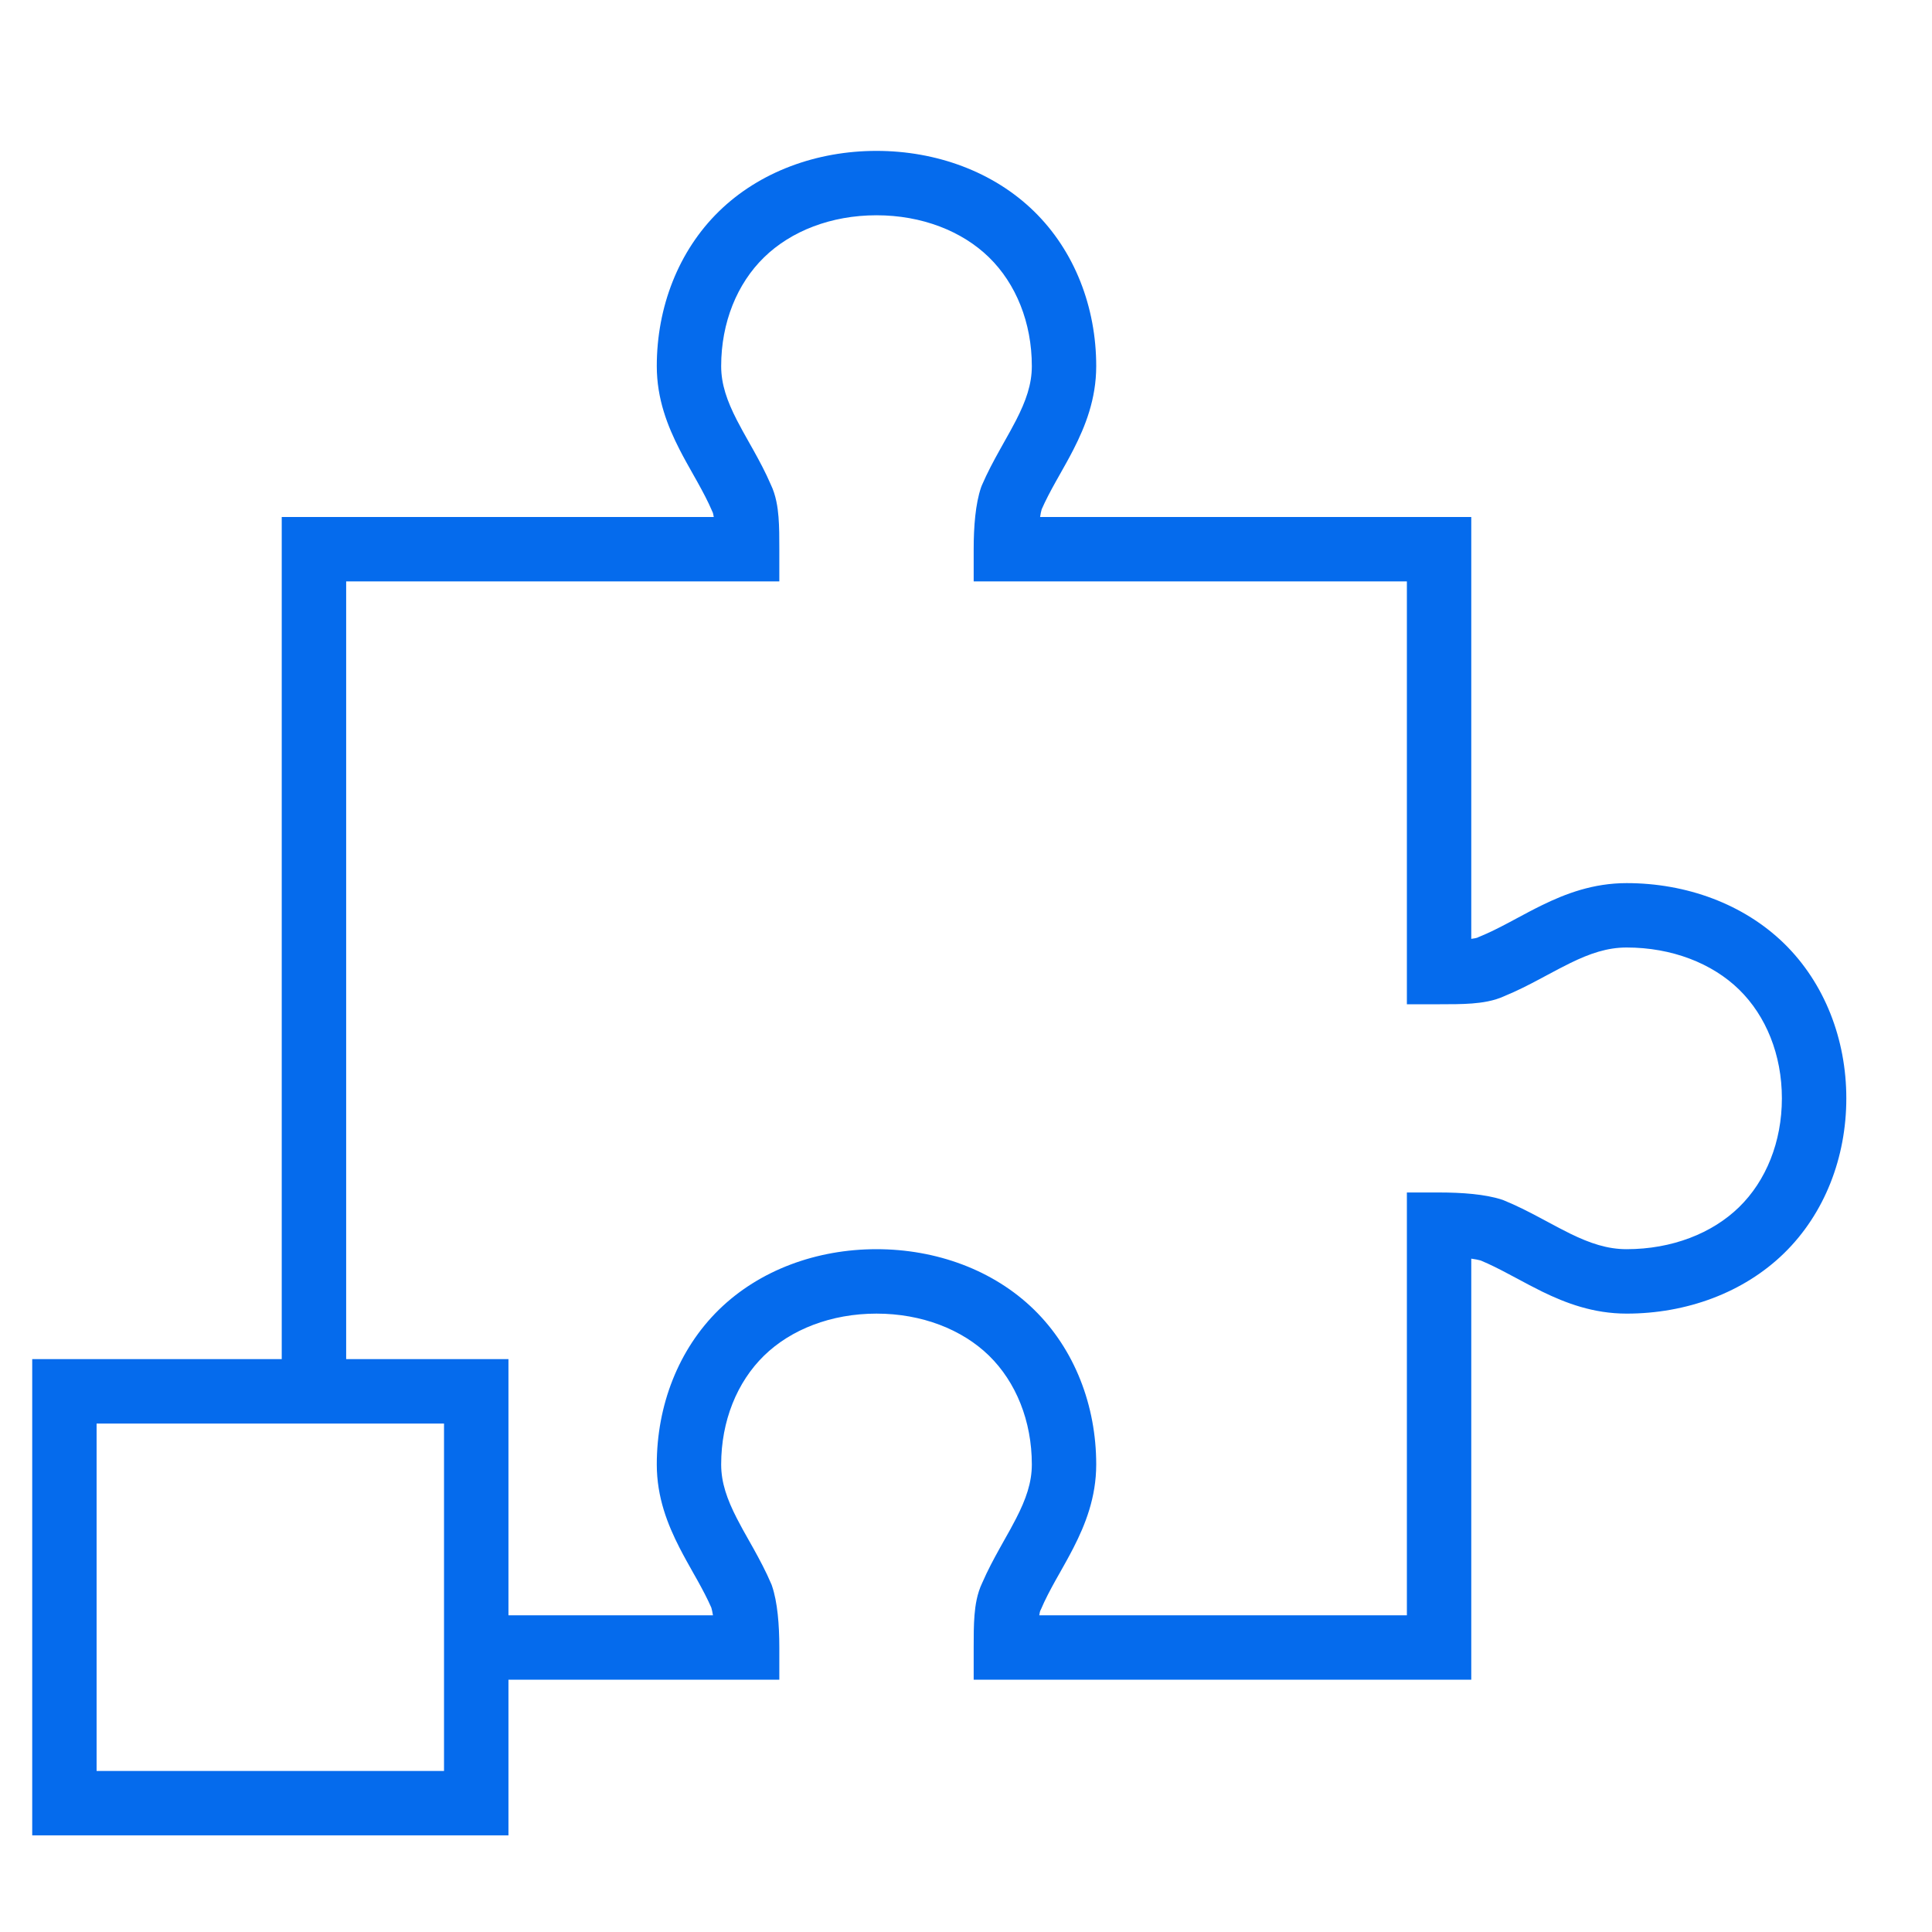
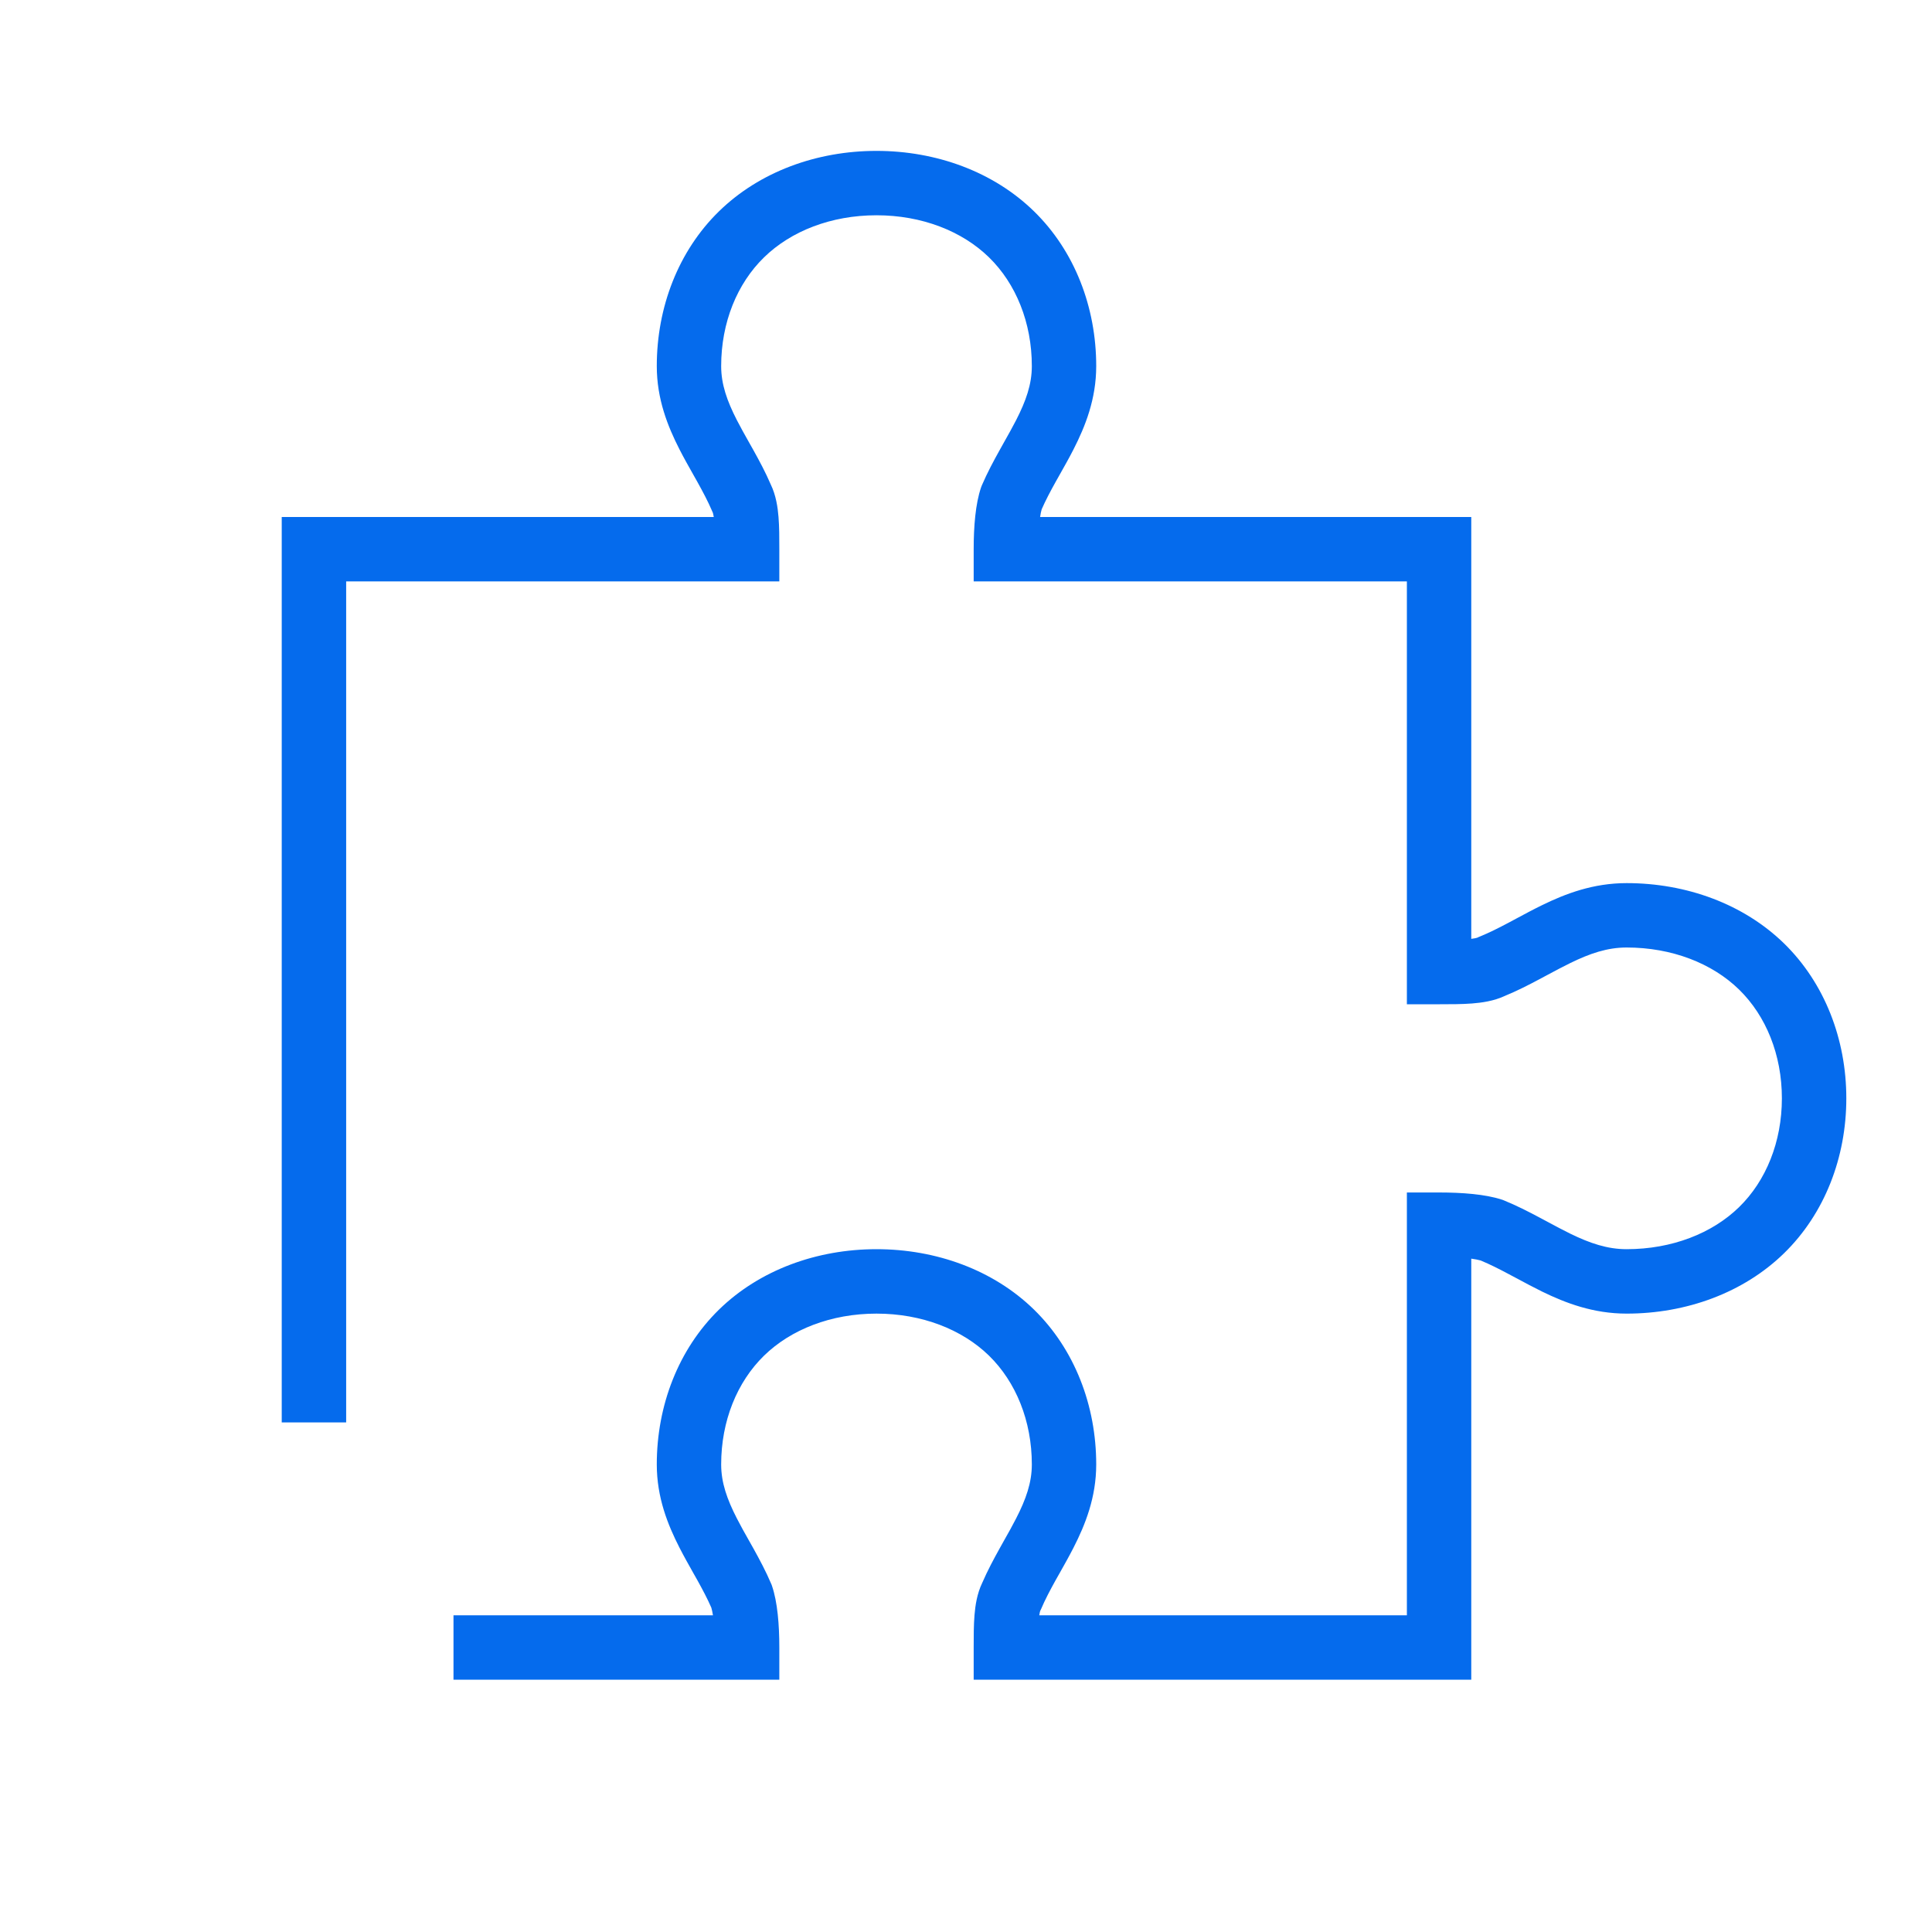
<svg xmlns="http://www.w3.org/2000/svg" width="40" height="40" viewBox="0 0 40 40" fill="none">
  <path fill-rule="evenodd" clip-rule="evenodd" d="M14.886 4.375C15.726 3.555 16.91 3.124 18.147 3.124C19.384 3.124 20.568 3.555 21.408 4.375C22.249 5.196 22.696 6.36 22.696 7.58C22.696 8.264 22.468 8.83 22.225 9.306C22.135 9.482 22.035 9.659 21.943 9.822C21.914 9.874 21.886 9.924 21.858 9.973C21.746 10.174 21.648 10.359 21.567 10.544C21.555 10.583 21.544 10.637 21.534 10.704H30.461V19.438C30.493 19.434 30.52 19.429 30.542 19.425C30.575 19.418 30.589 19.412 30.59 19.412L30.609 19.402L30.63 19.394C30.831 19.312 31.029 19.212 31.246 19.097C31.296 19.07 31.348 19.043 31.401 19.014C31.568 18.924 31.749 18.827 31.928 18.74C32.414 18.502 32.987 18.284 33.677 18.284C34.913 18.284 36.098 18.715 36.938 19.534C37.779 20.356 38.226 21.52 38.226 22.74C38.226 23.961 37.779 25.125 36.938 25.946C36.098 26.766 34.913 27.197 33.677 27.197C32.987 27.197 32.414 26.978 31.928 26.741C31.749 26.653 31.568 26.556 31.401 26.466C31.348 26.438 31.296 26.41 31.246 26.384C31.039 26.273 30.848 26.177 30.656 26.097C30.609 26.084 30.544 26.07 30.461 26.059V34.777H20.159V34.094C20.159 33.879 20.159 33.648 20.176 33.44C20.192 33.244 20.227 32.996 20.337 32.769C20.447 32.515 20.574 32.279 20.694 32.063C20.727 32.003 20.76 31.945 20.791 31.889C20.88 31.732 20.961 31.588 21.038 31.437C21.241 31.041 21.363 30.697 21.363 30.32C21.363 29.418 21.033 28.612 20.477 28.068C19.919 27.524 19.085 27.197 18.147 27.197C17.209 27.197 16.375 27.524 15.818 28.068C15.261 28.612 14.931 29.418 14.931 30.32C14.931 30.697 15.053 31.041 15.256 31.437C15.333 31.588 15.414 31.732 15.503 31.889C15.534 31.945 15.567 32.003 15.601 32.063C15.723 32.284 15.854 32.526 15.965 32.787L15.975 32.81L15.983 32.833C16.098 33.17 16.135 33.642 16.135 34.11V34.777H9.389V33.443H14.761C14.75 33.376 14.739 33.323 14.727 33.284C14.646 33.099 14.548 32.914 14.436 32.712C14.409 32.664 14.38 32.614 14.351 32.562C14.259 32.398 14.159 32.221 14.069 32.045C13.826 31.57 13.598 31.004 13.598 30.32C13.598 29.1 14.045 27.936 14.886 27.114C15.726 26.294 16.91 25.863 18.147 25.863C19.384 25.863 20.568 26.294 21.408 27.114C22.249 27.936 22.696 29.1 22.696 30.32C22.696 31.004 22.468 31.57 22.225 32.045C22.135 32.221 22.035 32.398 21.943 32.562C21.914 32.614 21.886 32.664 21.858 32.712C21.741 32.923 21.638 33.117 21.556 33.311L21.546 33.332L21.536 33.353C21.536 33.352 21.536 33.352 21.536 33.354C21.534 33.359 21.525 33.385 21.517 33.443H29.128V24.689H29.794C30.272 24.689 30.749 24.725 31.088 24.835L31.11 24.842L31.133 24.851C31.398 24.959 31.646 25.086 31.871 25.206C31.932 25.238 31.991 25.27 32.049 25.301C32.21 25.387 32.358 25.467 32.513 25.543C32.92 25.741 33.279 25.863 33.677 25.863C34.614 25.863 35.449 25.536 36.006 24.992C36.563 24.449 36.892 23.642 36.892 22.74C36.892 21.838 36.563 21.032 36.006 20.488C35.449 19.944 34.614 19.617 33.677 19.617C33.279 19.617 32.92 19.739 32.513 19.938C32.359 20.013 32.21 20.093 32.049 20.179C31.991 20.21 31.933 20.242 31.871 20.274C31.651 20.392 31.409 20.515 31.15 20.622C30.924 20.727 30.676 20.76 30.476 20.776C30.266 20.792 30.031 20.792 29.81 20.792H29.128V12.037H20.159V11.37C20.159 10.902 20.196 10.431 20.311 10.094L20.32 10.07L20.329 10.047C20.441 9.787 20.571 9.544 20.694 9.324C20.727 9.264 20.76 9.206 20.791 9.15C20.88 8.992 20.961 8.848 21.038 8.698C21.241 8.301 21.363 7.958 21.363 7.58C21.363 6.678 21.033 5.872 20.477 5.329C19.919 4.784 19.085 4.457 18.147 4.457C17.209 4.457 16.375 4.784 15.818 5.329C15.261 5.872 14.931 6.678 14.931 7.58C14.931 7.958 15.053 8.301 15.256 8.698C15.333 8.848 15.414 8.992 15.503 9.15C15.534 9.206 15.567 9.264 15.601 9.324C15.72 9.539 15.848 9.775 15.957 10.029C16.067 10.256 16.102 10.504 16.118 10.701C16.135 10.908 16.135 11.139 16.135 11.354V12.037H7.167V29.45H5.833V10.704H14.778C14.769 10.646 14.76 10.62 14.758 10.614C14.758 10.612 14.758 10.612 14.758 10.613L14.748 10.592L14.739 10.571C14.656 10.377 14.553 10.184 14.436 9.973C14.409 9.924 14.38 9.874 14.351 9.822C14.259 9.659 14.159 9.482 14.069 9.306C13.826 8.83 13.598 8.264 13.598 7.58C13.598 6.36 14.045 5.196 14.886 4.375Z" fill="#056BED" />
-   <path fill-rule="evenodd" clip-rule="evenodd" d="M9.193 29.473H2V36.666H9.193V29.473ZM0.667 28.139V37.999H10.527V28.139H0.667Z" fill="#056BED" />
</svg>